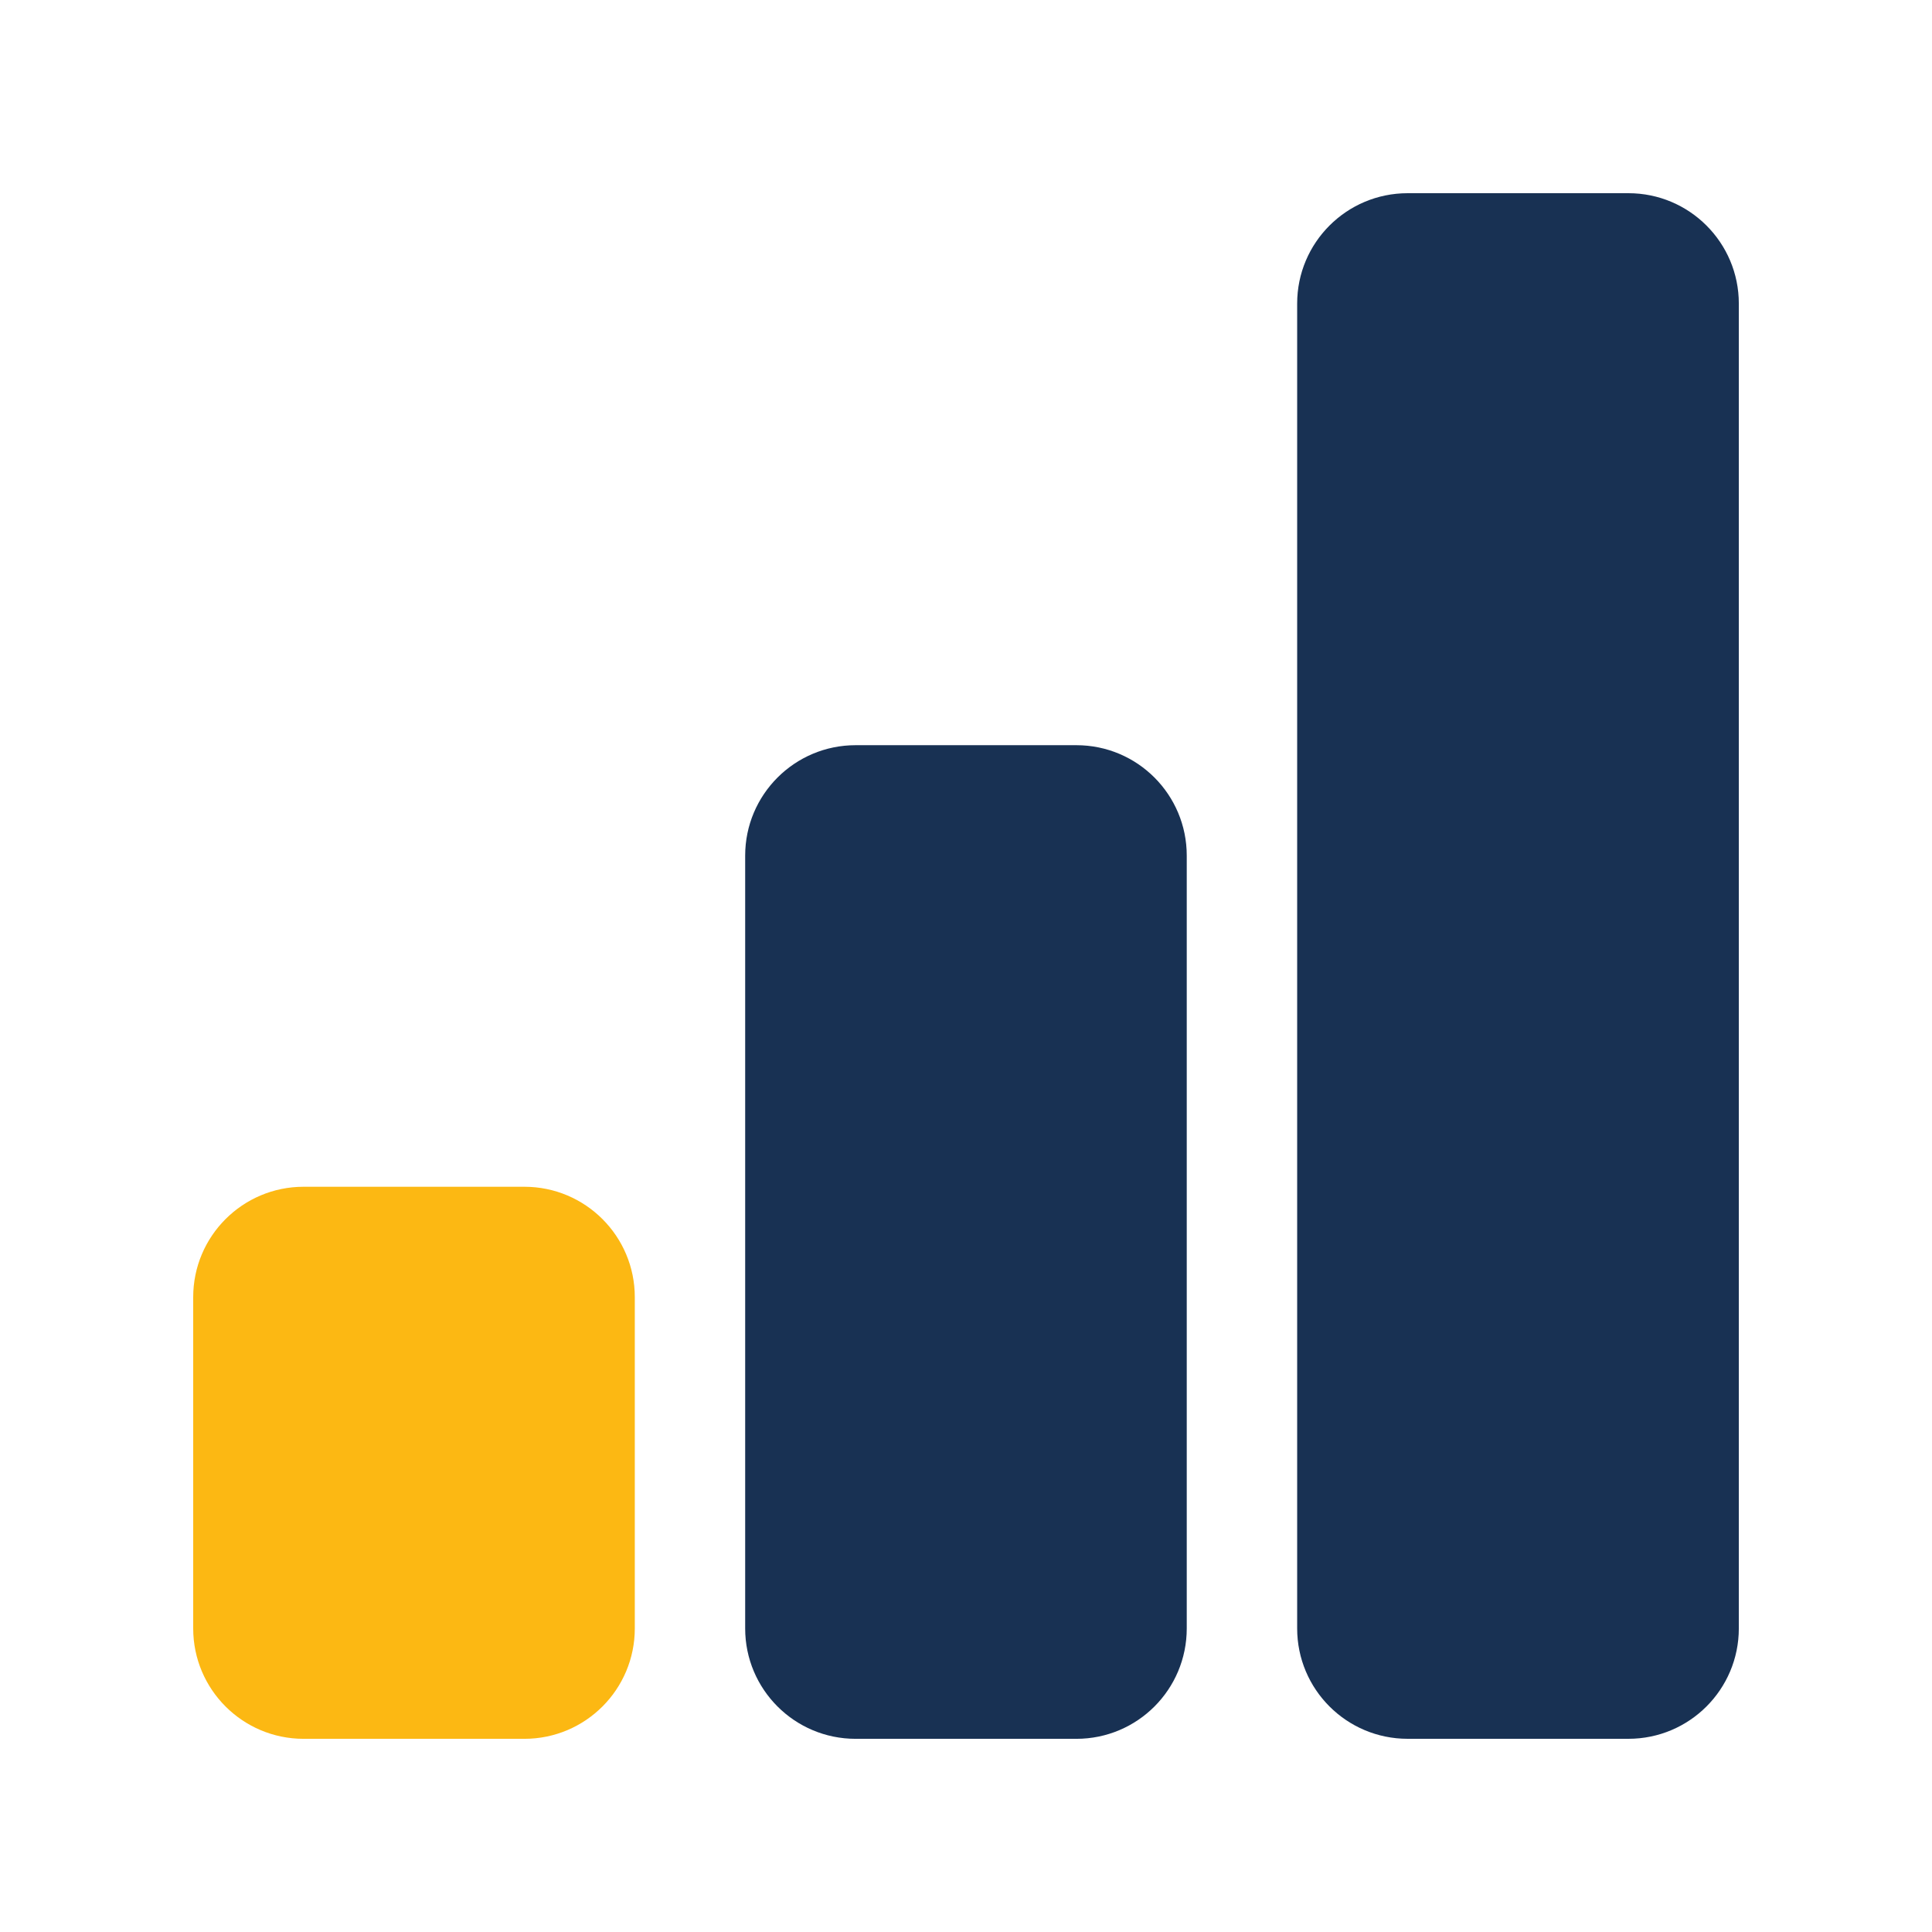
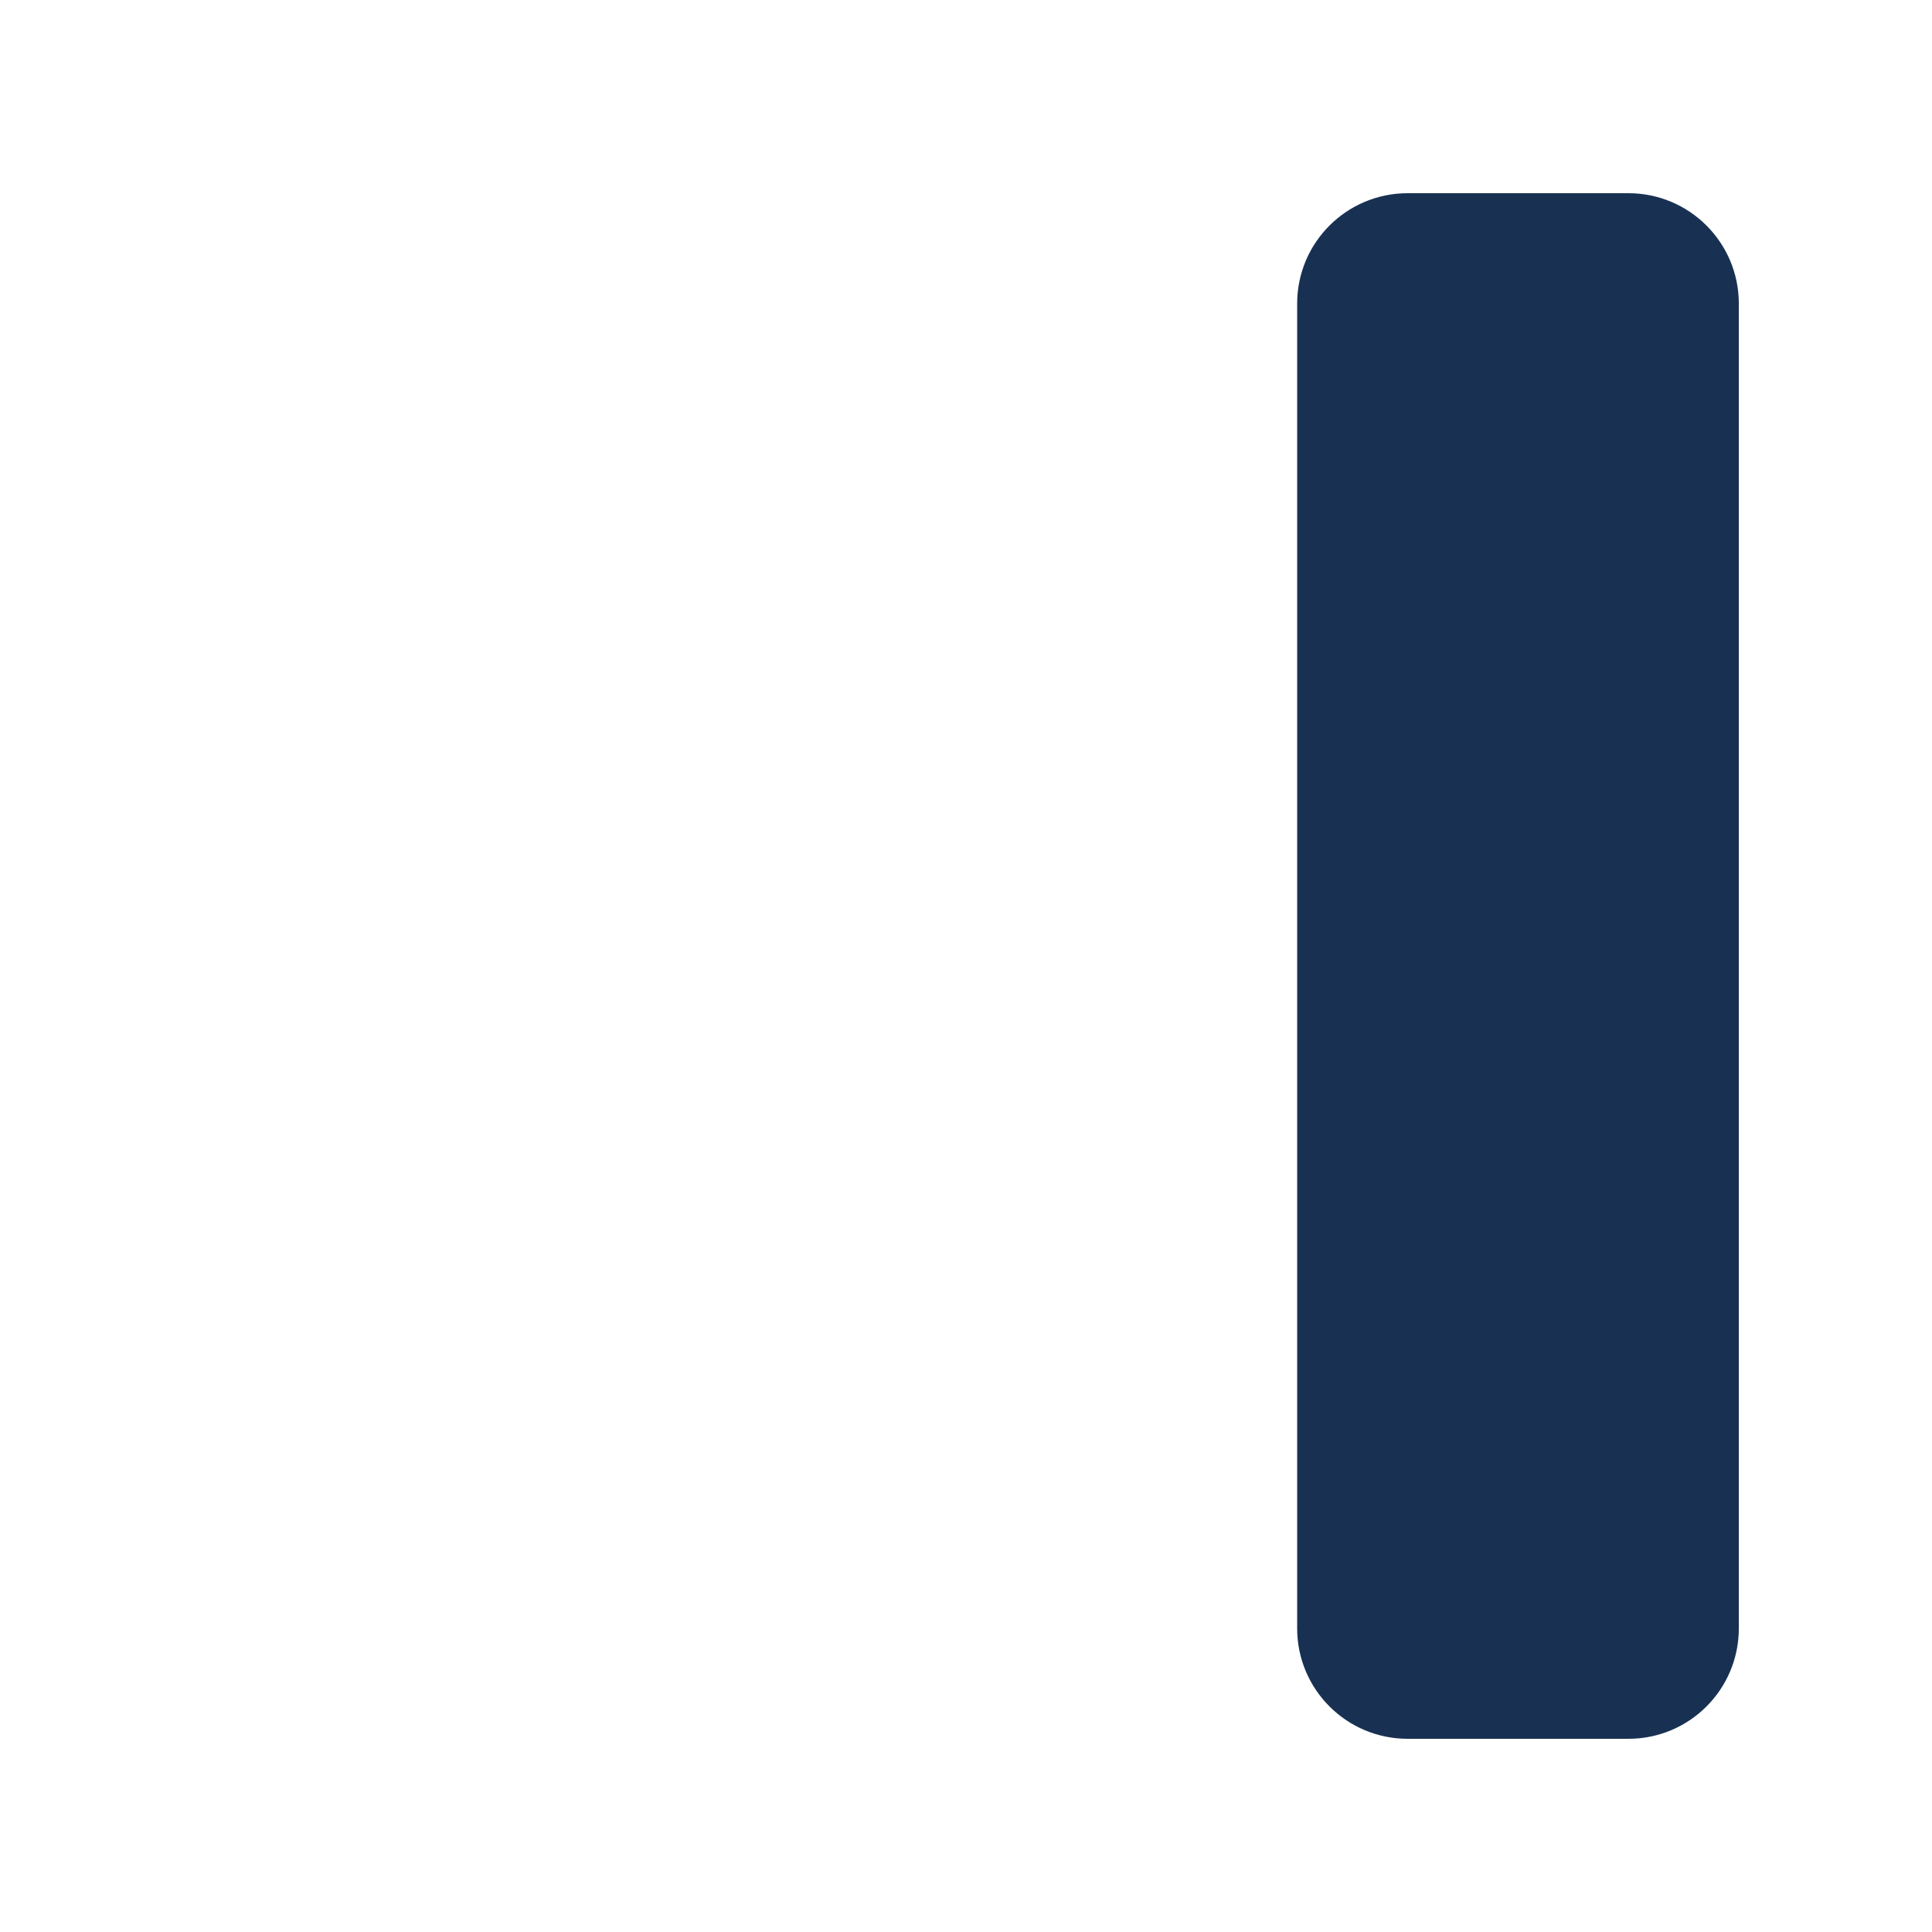
<svg xmlns="http://www.w3.org/2000/svg" version="1.1" id="Layer_1" x="0px" y="0px" width="100px" height="100px" viewBox="89.417 50 100 100" enable-background="new 89.417 50 100 100" xml:space="preserve">
  <g>
-     <path fill="#FCB813" d="M99.417,117.141c0-3.156,2.56-5.714,5.713-5.714h11.43c3.157,0,5.714,2.558,5.714,5.714v17.146   c0,3.156-2.557,5.714-5.714,5.714h-11.43c-3.153,0-5.713-2.558-5.713-5.714V117.141z" />
-     <path fill="#183153" d="M127.987,94.287c0-3.156,2.56-5.716,5.716-5.716h11.427c3.162,0,5.713,2.56,5.713,5.716v40   c0,3.156-2.551,5.714-5.713,5.714h-11.427c-3.157,0-5.716-2.558-5.716-5.714V94.287z" />
    <path fill="#183153" d="M156.558,65.713c0-3.153,2.558-5.713,5.719-5.713h11.427c3.156,0,5.714,2.56,5.714,5.713v68.573   c0,3.156-2.558,5.714-5.714,5.714h-11.427c-3.161,0-5.719-2.558-5.719-5.714V65.713z" />
  </g>
</svg>